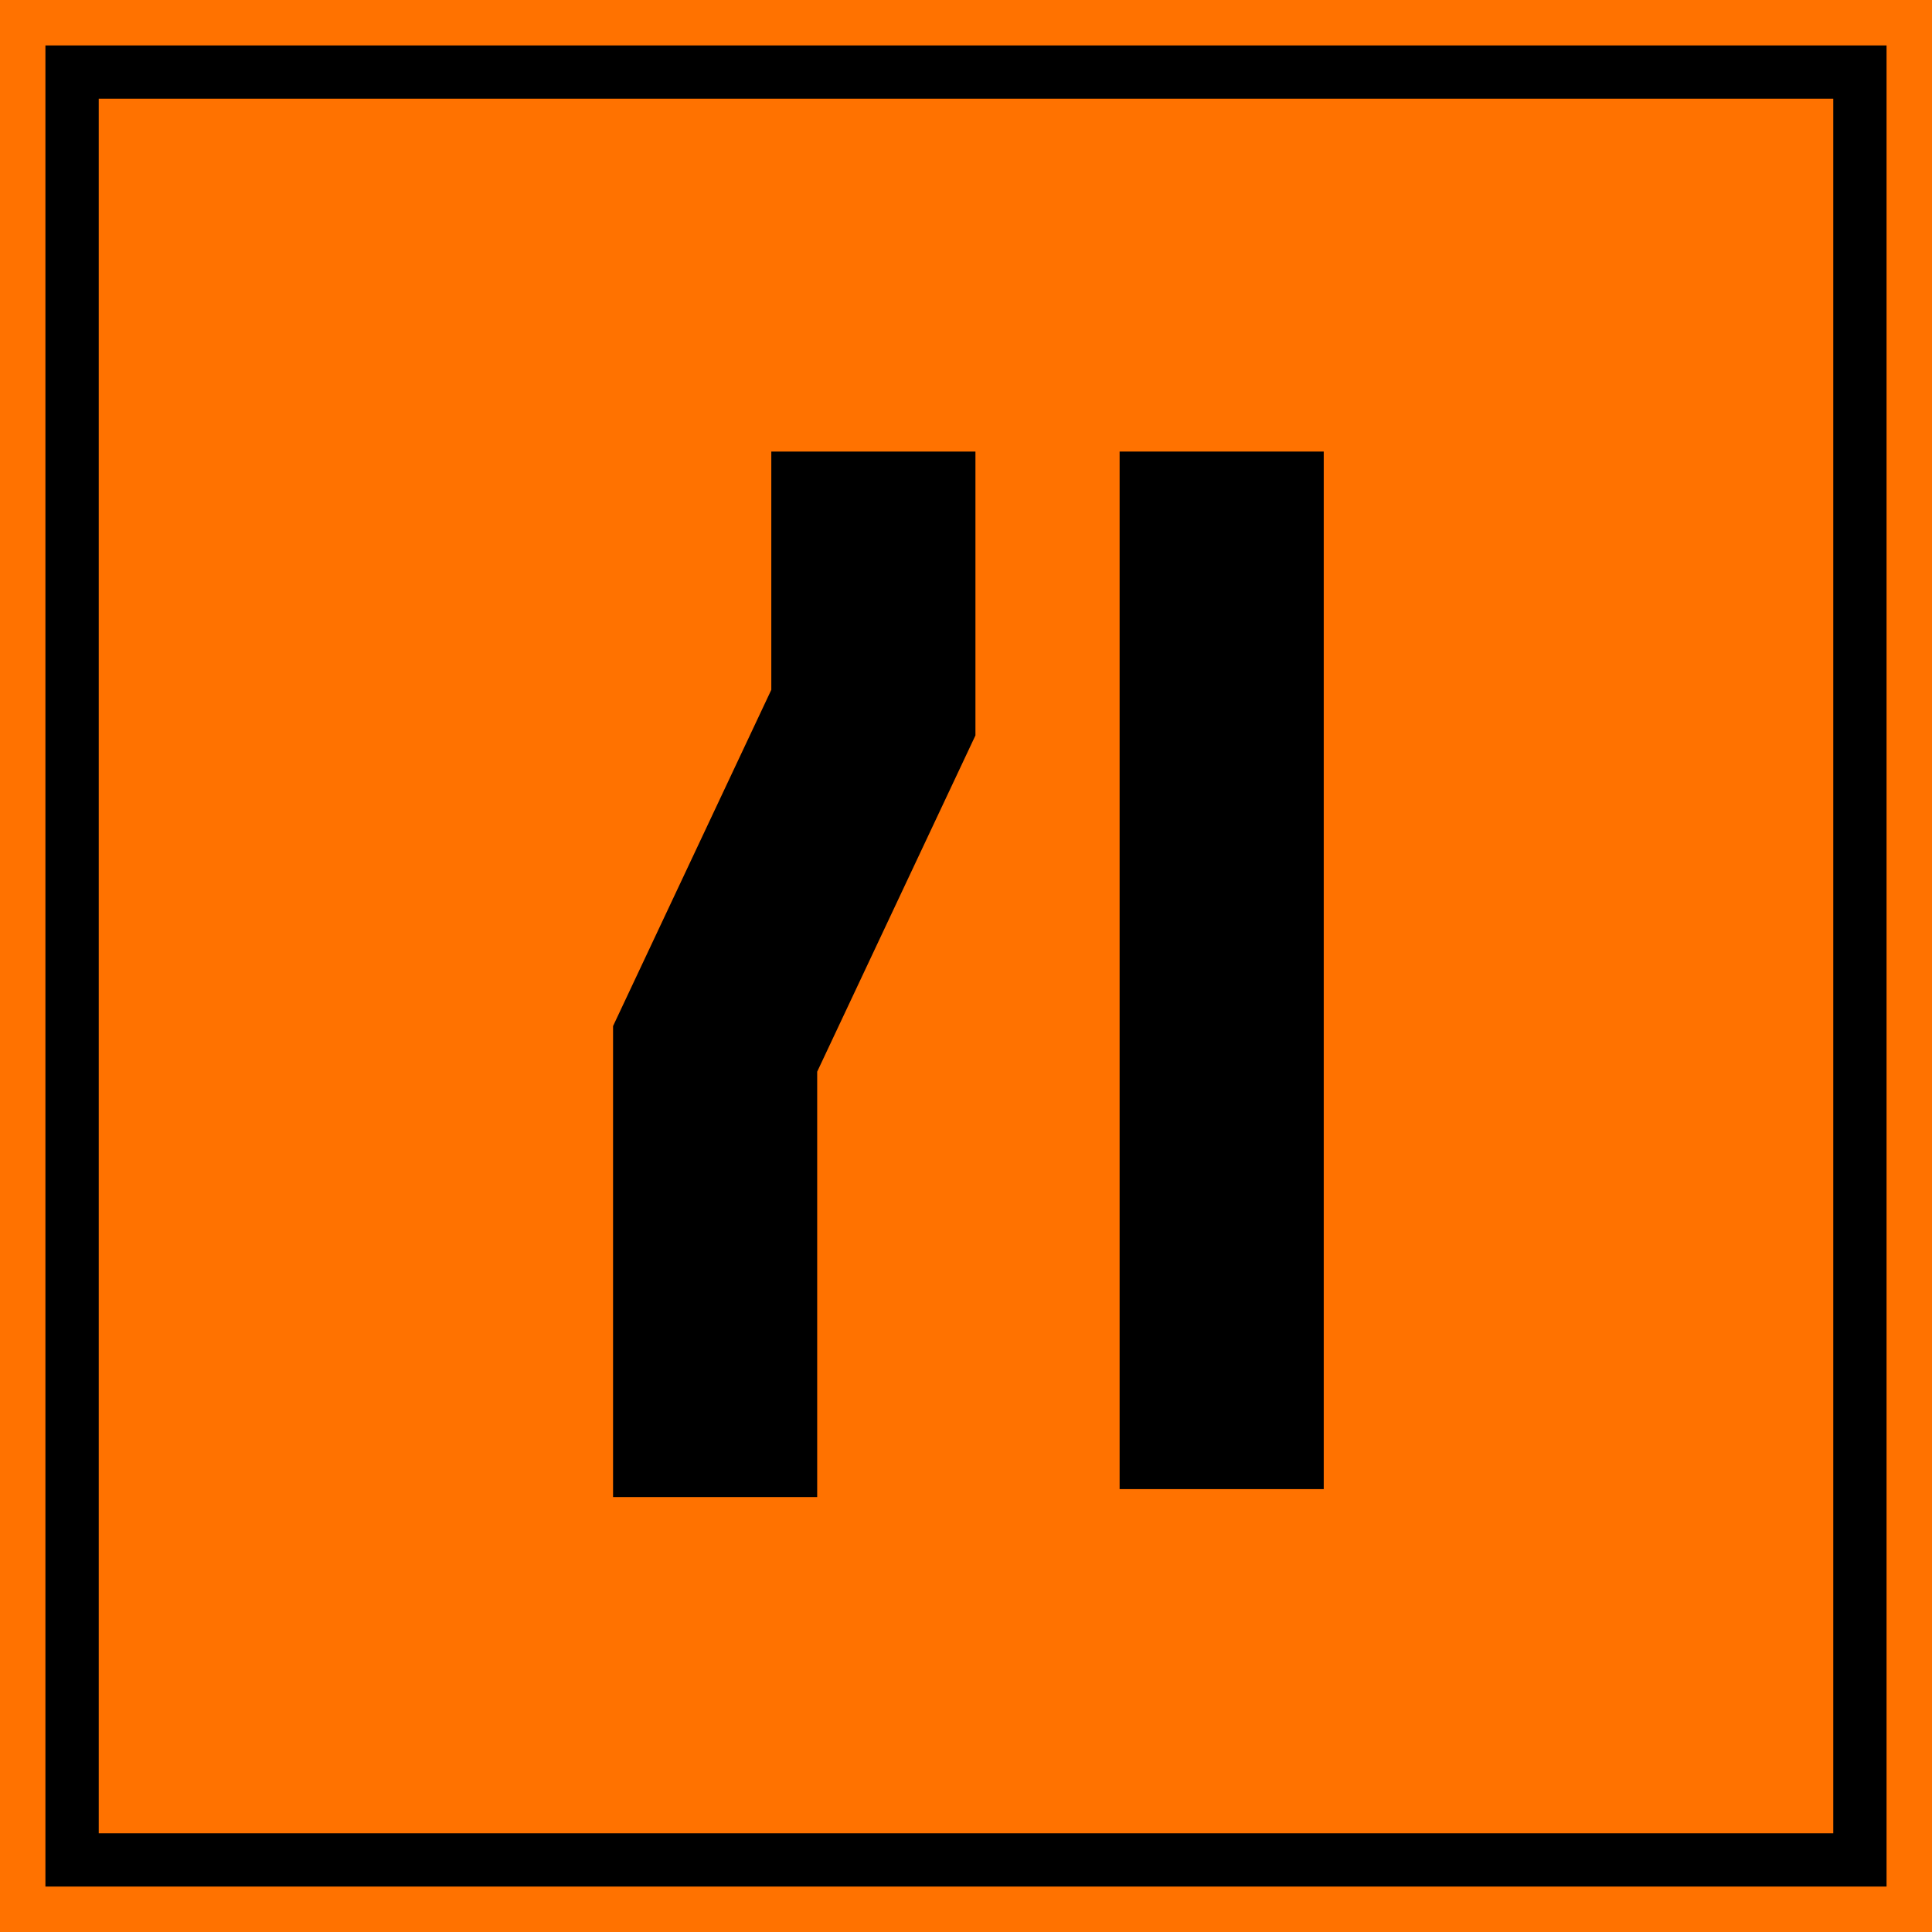
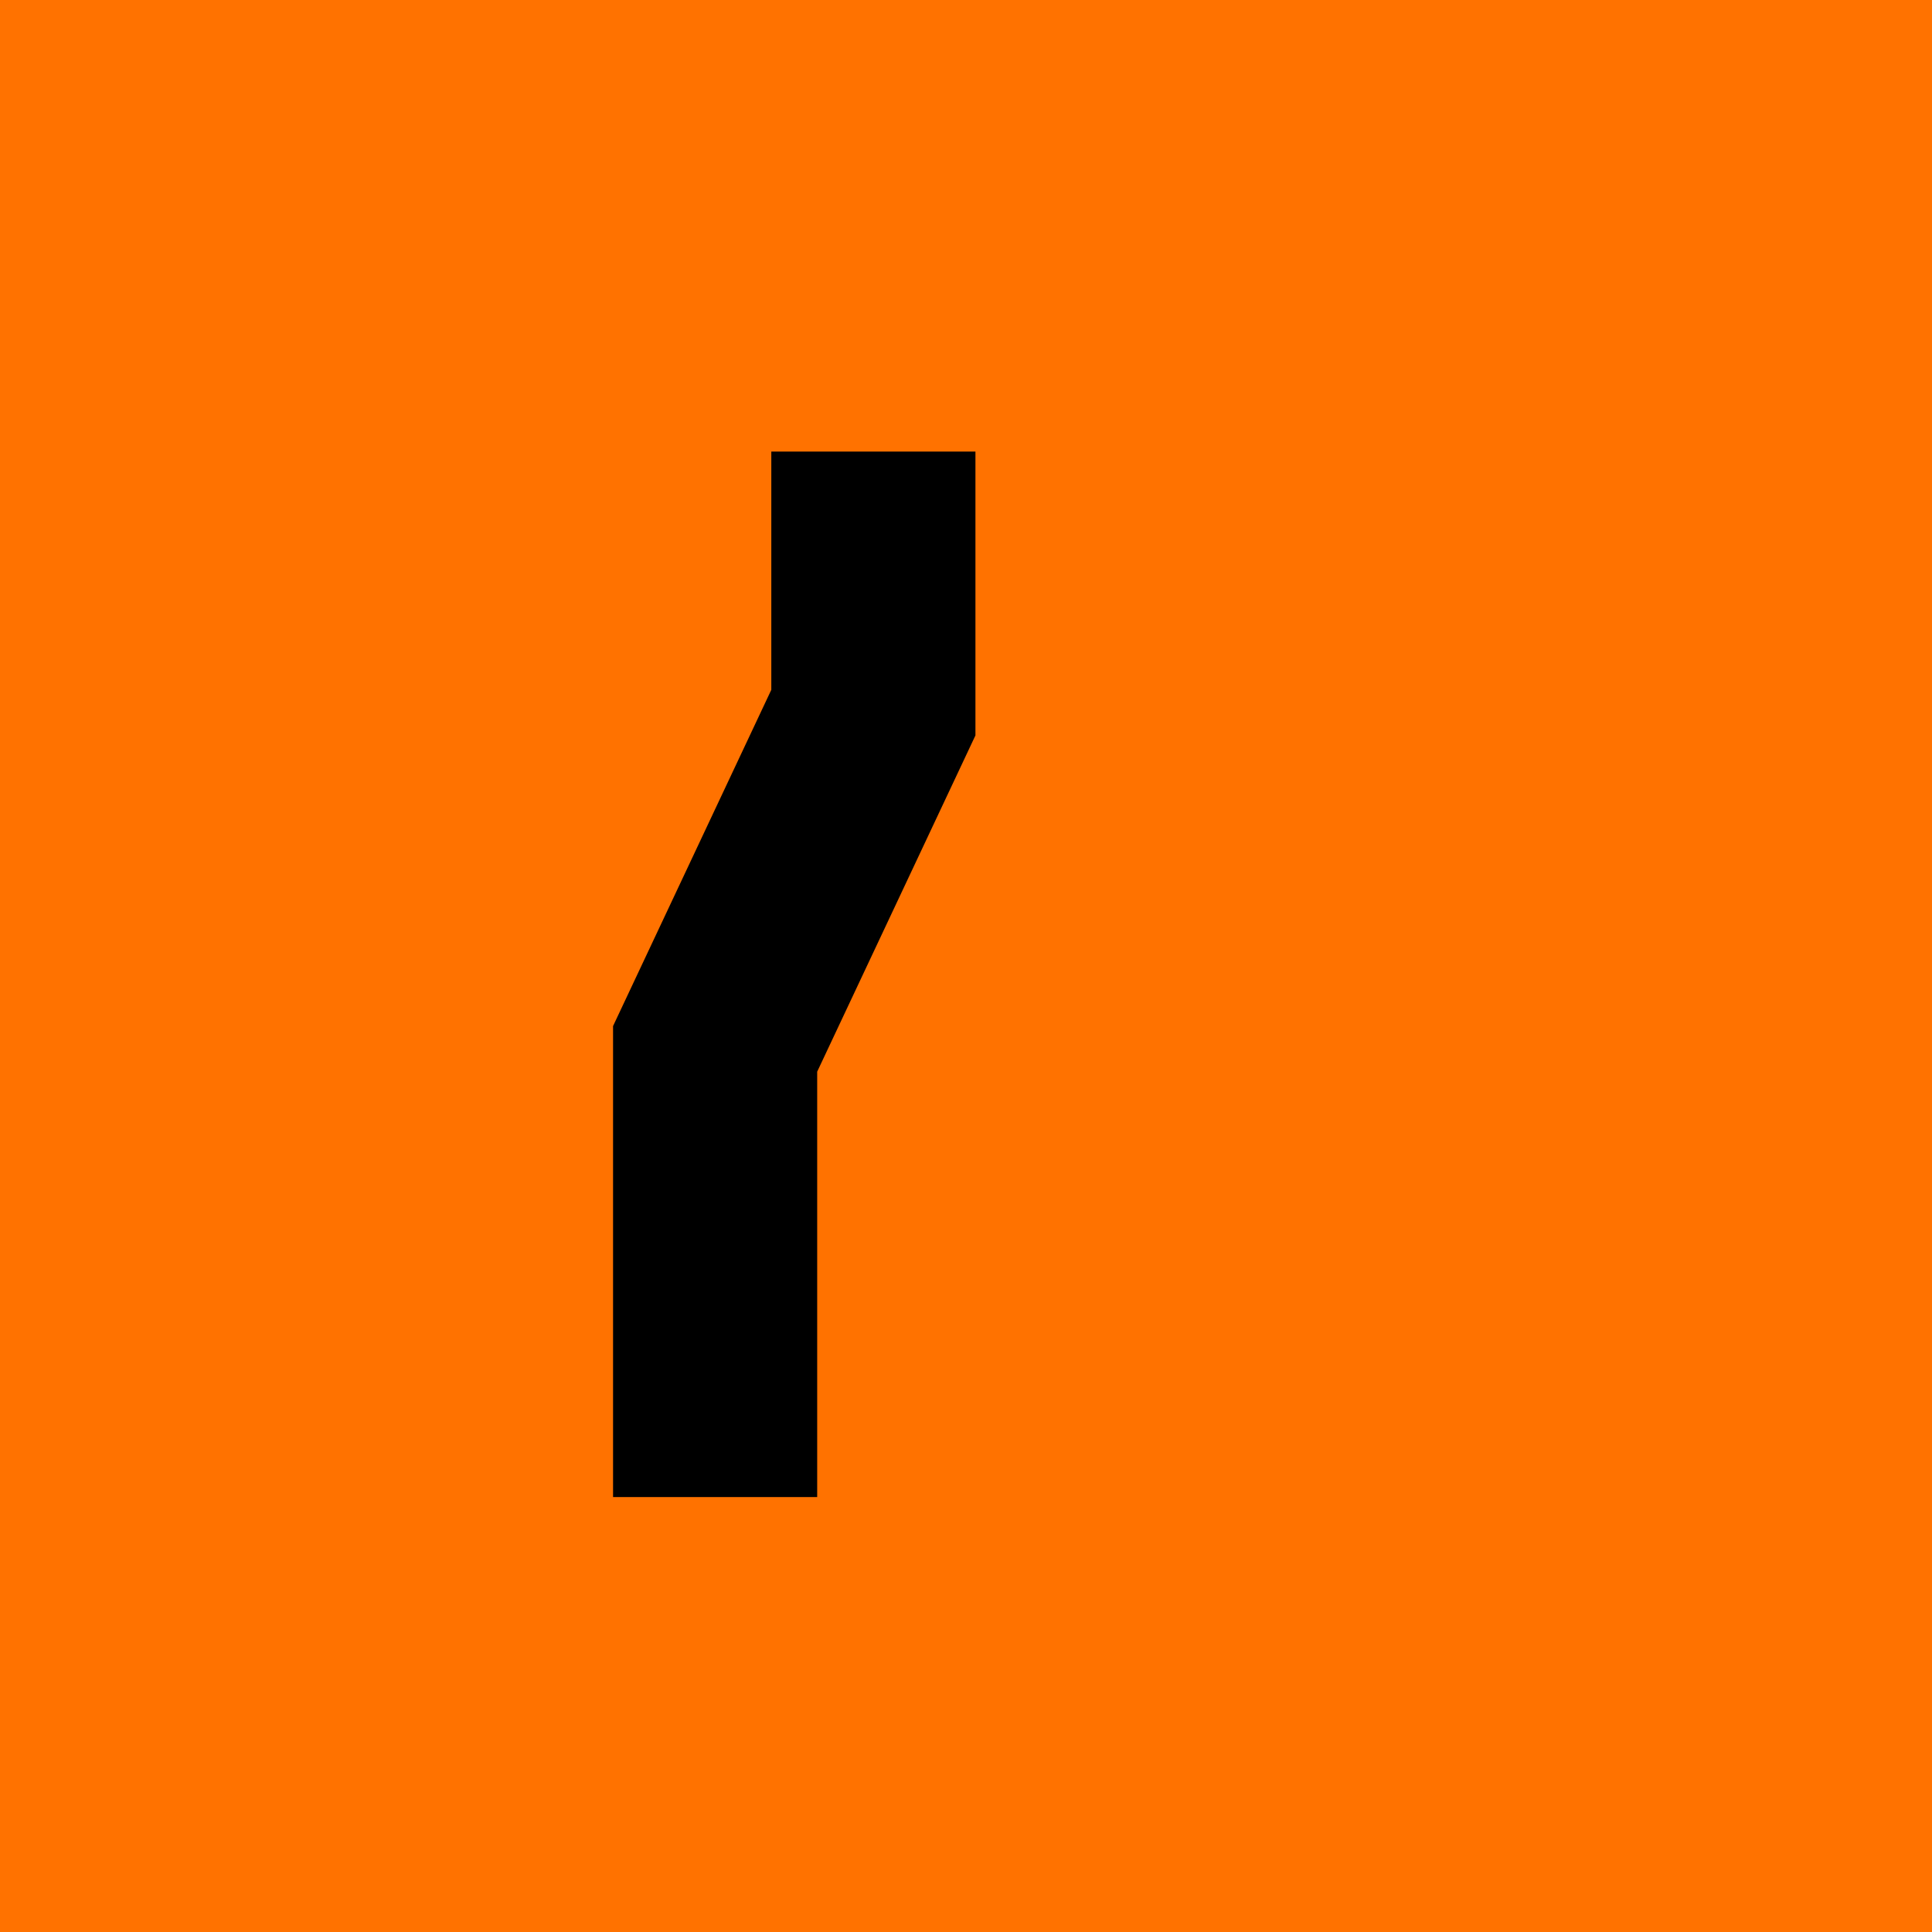
<svg xmlns="http://www.w3.org/2000/svg" xmlns:ns1="http://www.inkscape.org/namespaces/inkscape" xmlns:ns2="http://sodipodi.sourceforge.net/DTD/sodipodi-0.dtd" ns1:version="1.0 (4035a4fb49, 2020-05-01)" ns2:docname="907.svg" viewBox="0 0 350 350.001" height="350.001" width="350" id="svg167" version="1.1">
  <defs id="defs171" />
  <ns2:namedview ns1:current-layer="g12129" ns1:window-maximized="1" ns1:window-y="-9" ns1:window-x="-9" ns1:cy="179.25427" ns1:cx="-7.5903662" ns1:zoom="1.3833333" showgrid="false" id="namedview169" ns1:window-height="1001" ns1:window-width="1920" ns1:pageshadow="2" ns1:pageopacity="0" guidetolerance="10" gridtolerance="10" objecttolerance="10" borderopacity="1" bordercolor="#666666" pagecolor="#ffffff" ns1:document-rotation="0" />
  <g transform="translate(-31.649,-48.675)" id="g175" ns1:label="Image" ns1:groupmode="layer">
    <g transform="matrix(-1,0,0,1,413.298,0)" id="g2623" style="fill:#ff7200;fill-opacity:1">
      <path ns2:nodetypes="ccccc" ns1:connector-curvature="0" d="M 381.649,48.675 V 398.676 h -350 V 48.675 Z" style="opacity:1;fill:#ff7200;fill-opacity:1;stroke:none;stroke-width:20.976;stroke-miterlimit:4;stroke-dasharray:none;stroke-opacity:1" id="path3323" />
-       <path d="M 373.42,56.904 V 390.442 H 39.882 V 56.904 Z m -9.658,9.658 H 49.535 V 380.79 H 363.762 Z" style="opacity:1;fill:#000000;fill-opacity:1;stroke:none;stroke-width:18.516;stroke-miterlimit:4;stroke-dasharray:none;stroke-opacity:1" id="path3325" />
      <g transform="translate(2.157)" id="g12049">
        <g style="opacity:1;fill:#000000" transform="matrix(-1.501,0,0,1.501,430.801,-41.726)" id="g12146">
          <g style="opacity:1" transform="translate(-1.026,-2.111)" id="g12129">
            <g id="g12202">
              <path d="m 128.3,116.837 v 28.756 l -3.504,7.445 -15.596,33.139 v 29.473 27.371 h 24.637 v -51.338 l 19.1,-40.584 v -14.316 -19.945 z" style="opacity:1;fill:#000000;fill-opacity:1;fill-rule:evenodd;stroke-width:1.083" id="rect179" />
-               <path ns2:nodetypes="ccccc" d="M 194.974,116.838 V 242.063 H 170.338 V 116.838 Z" style="opacity:1;fill:#000000;fill-opacity:1;fill-rule:evenodd;stroke-width:1.278" id="path12078" />
            </g>
          </g>
        </g>
      </g>
    </g>
  </g>
</svg>